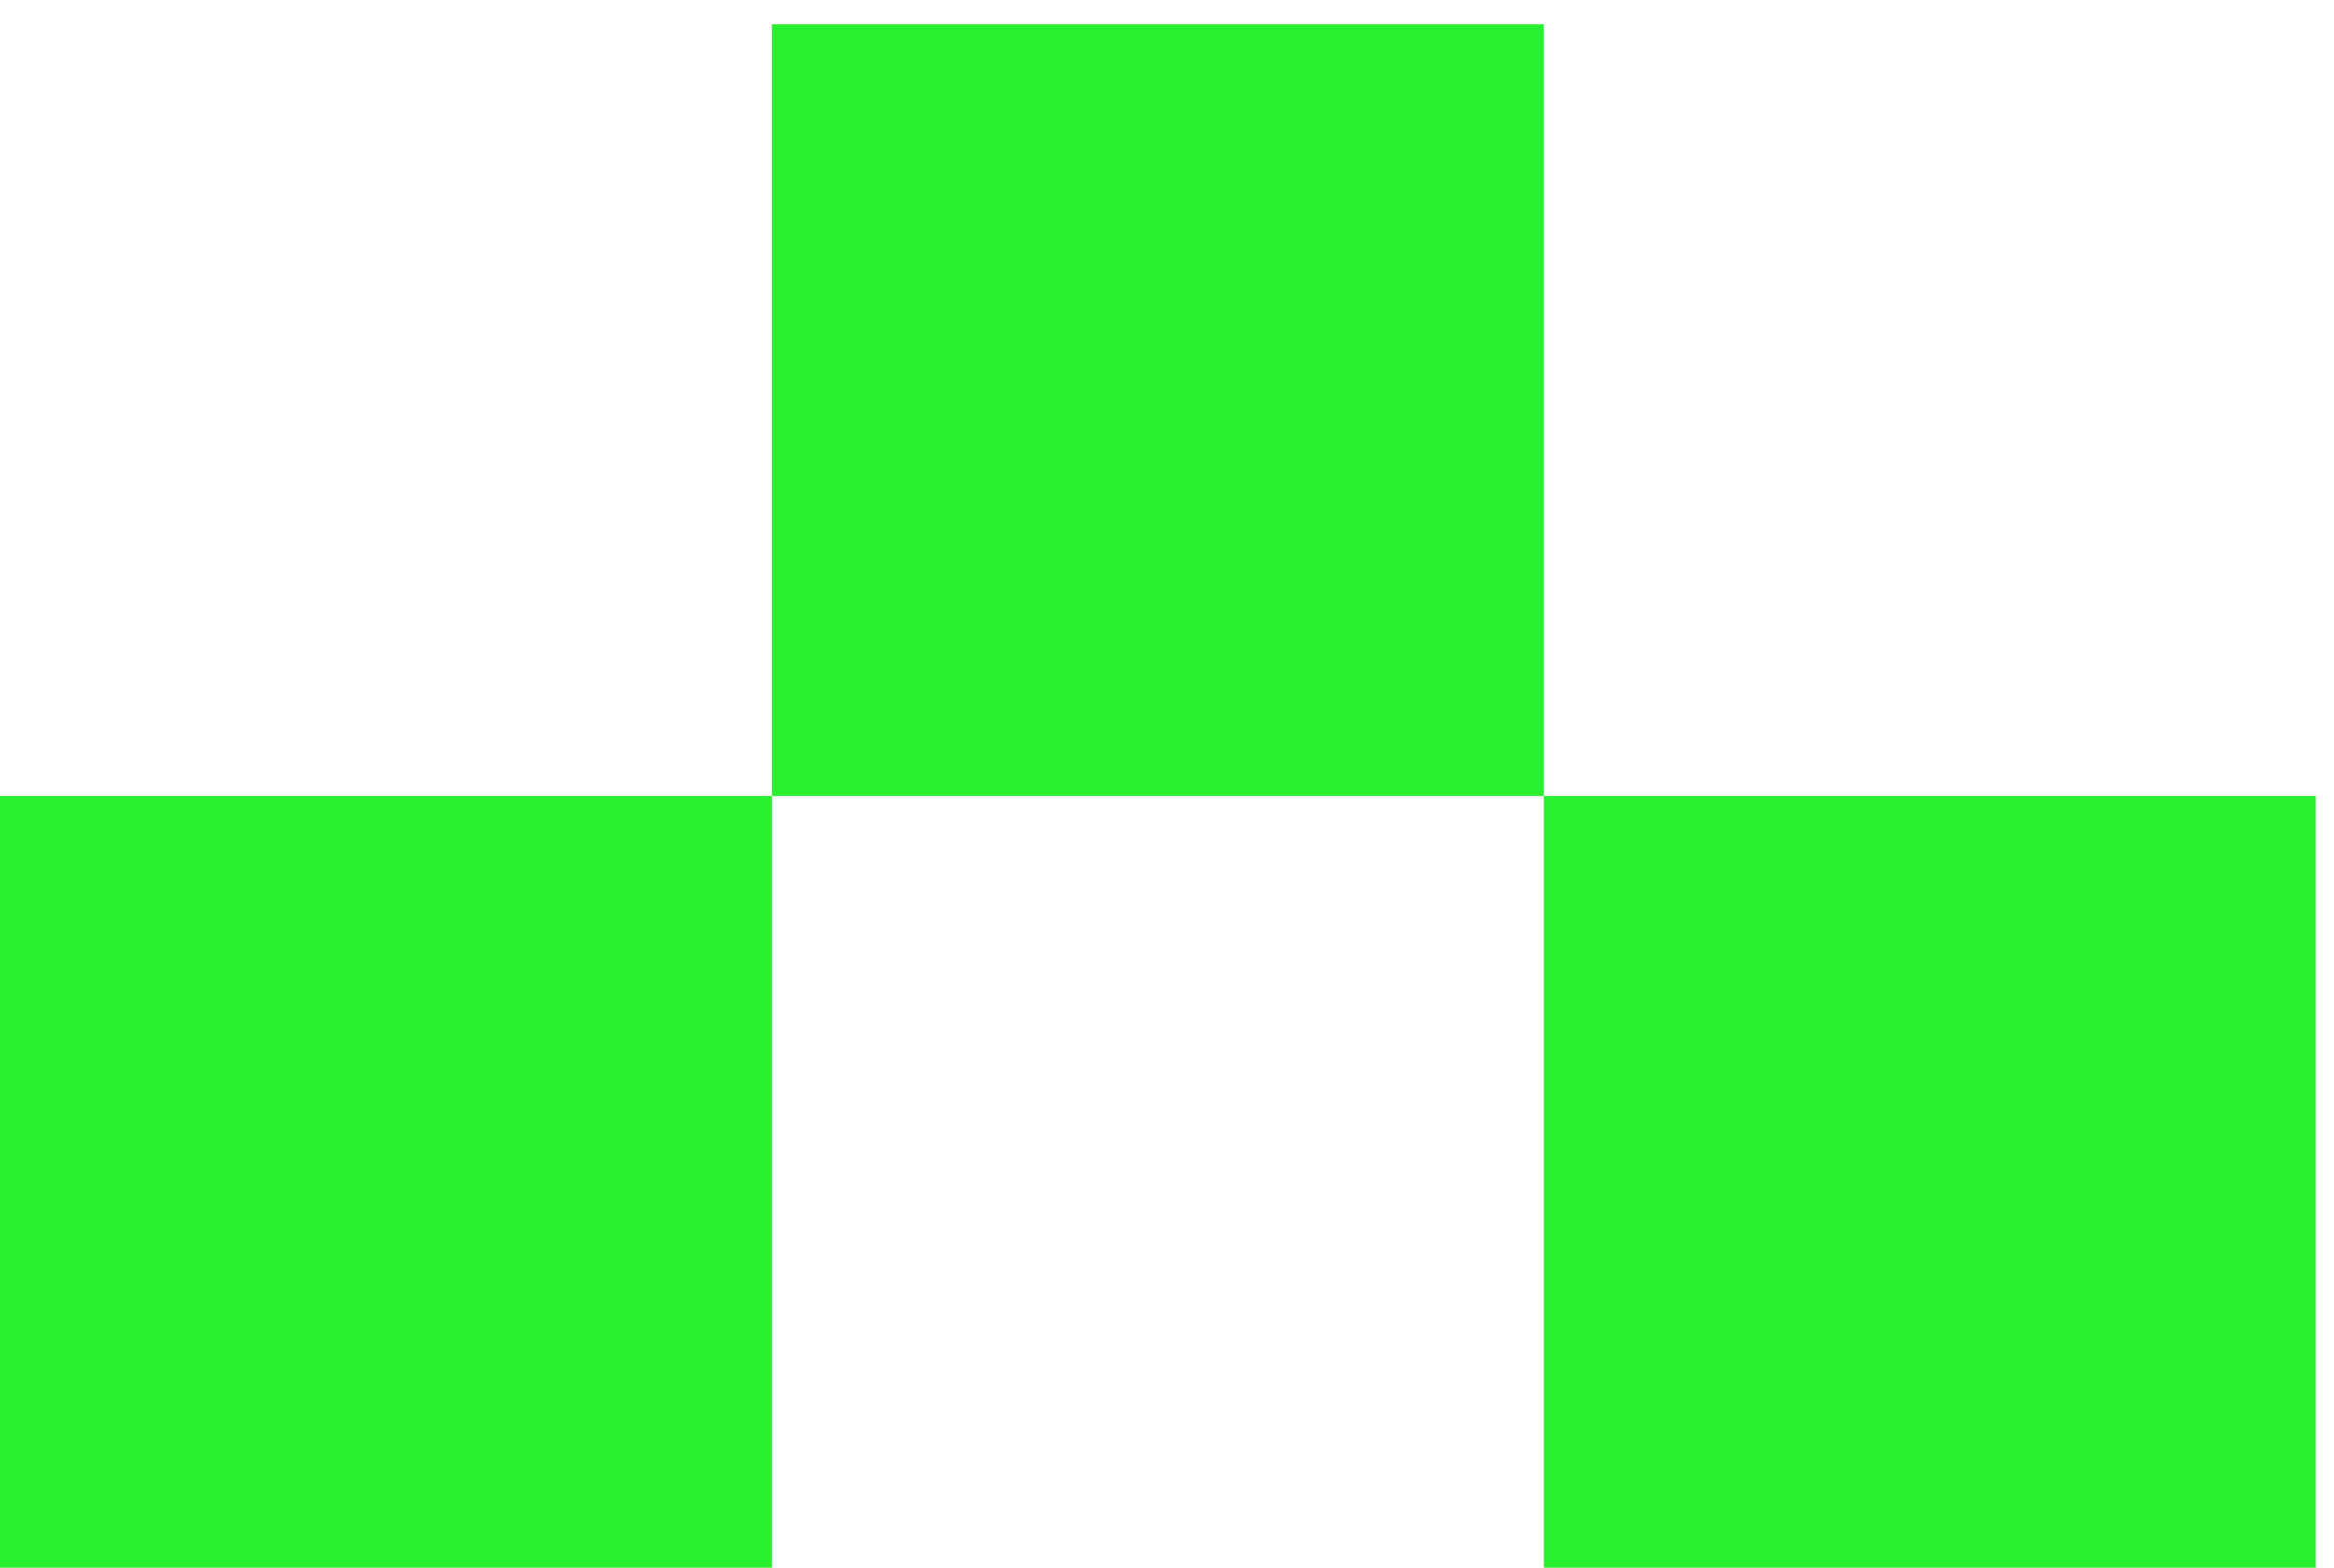
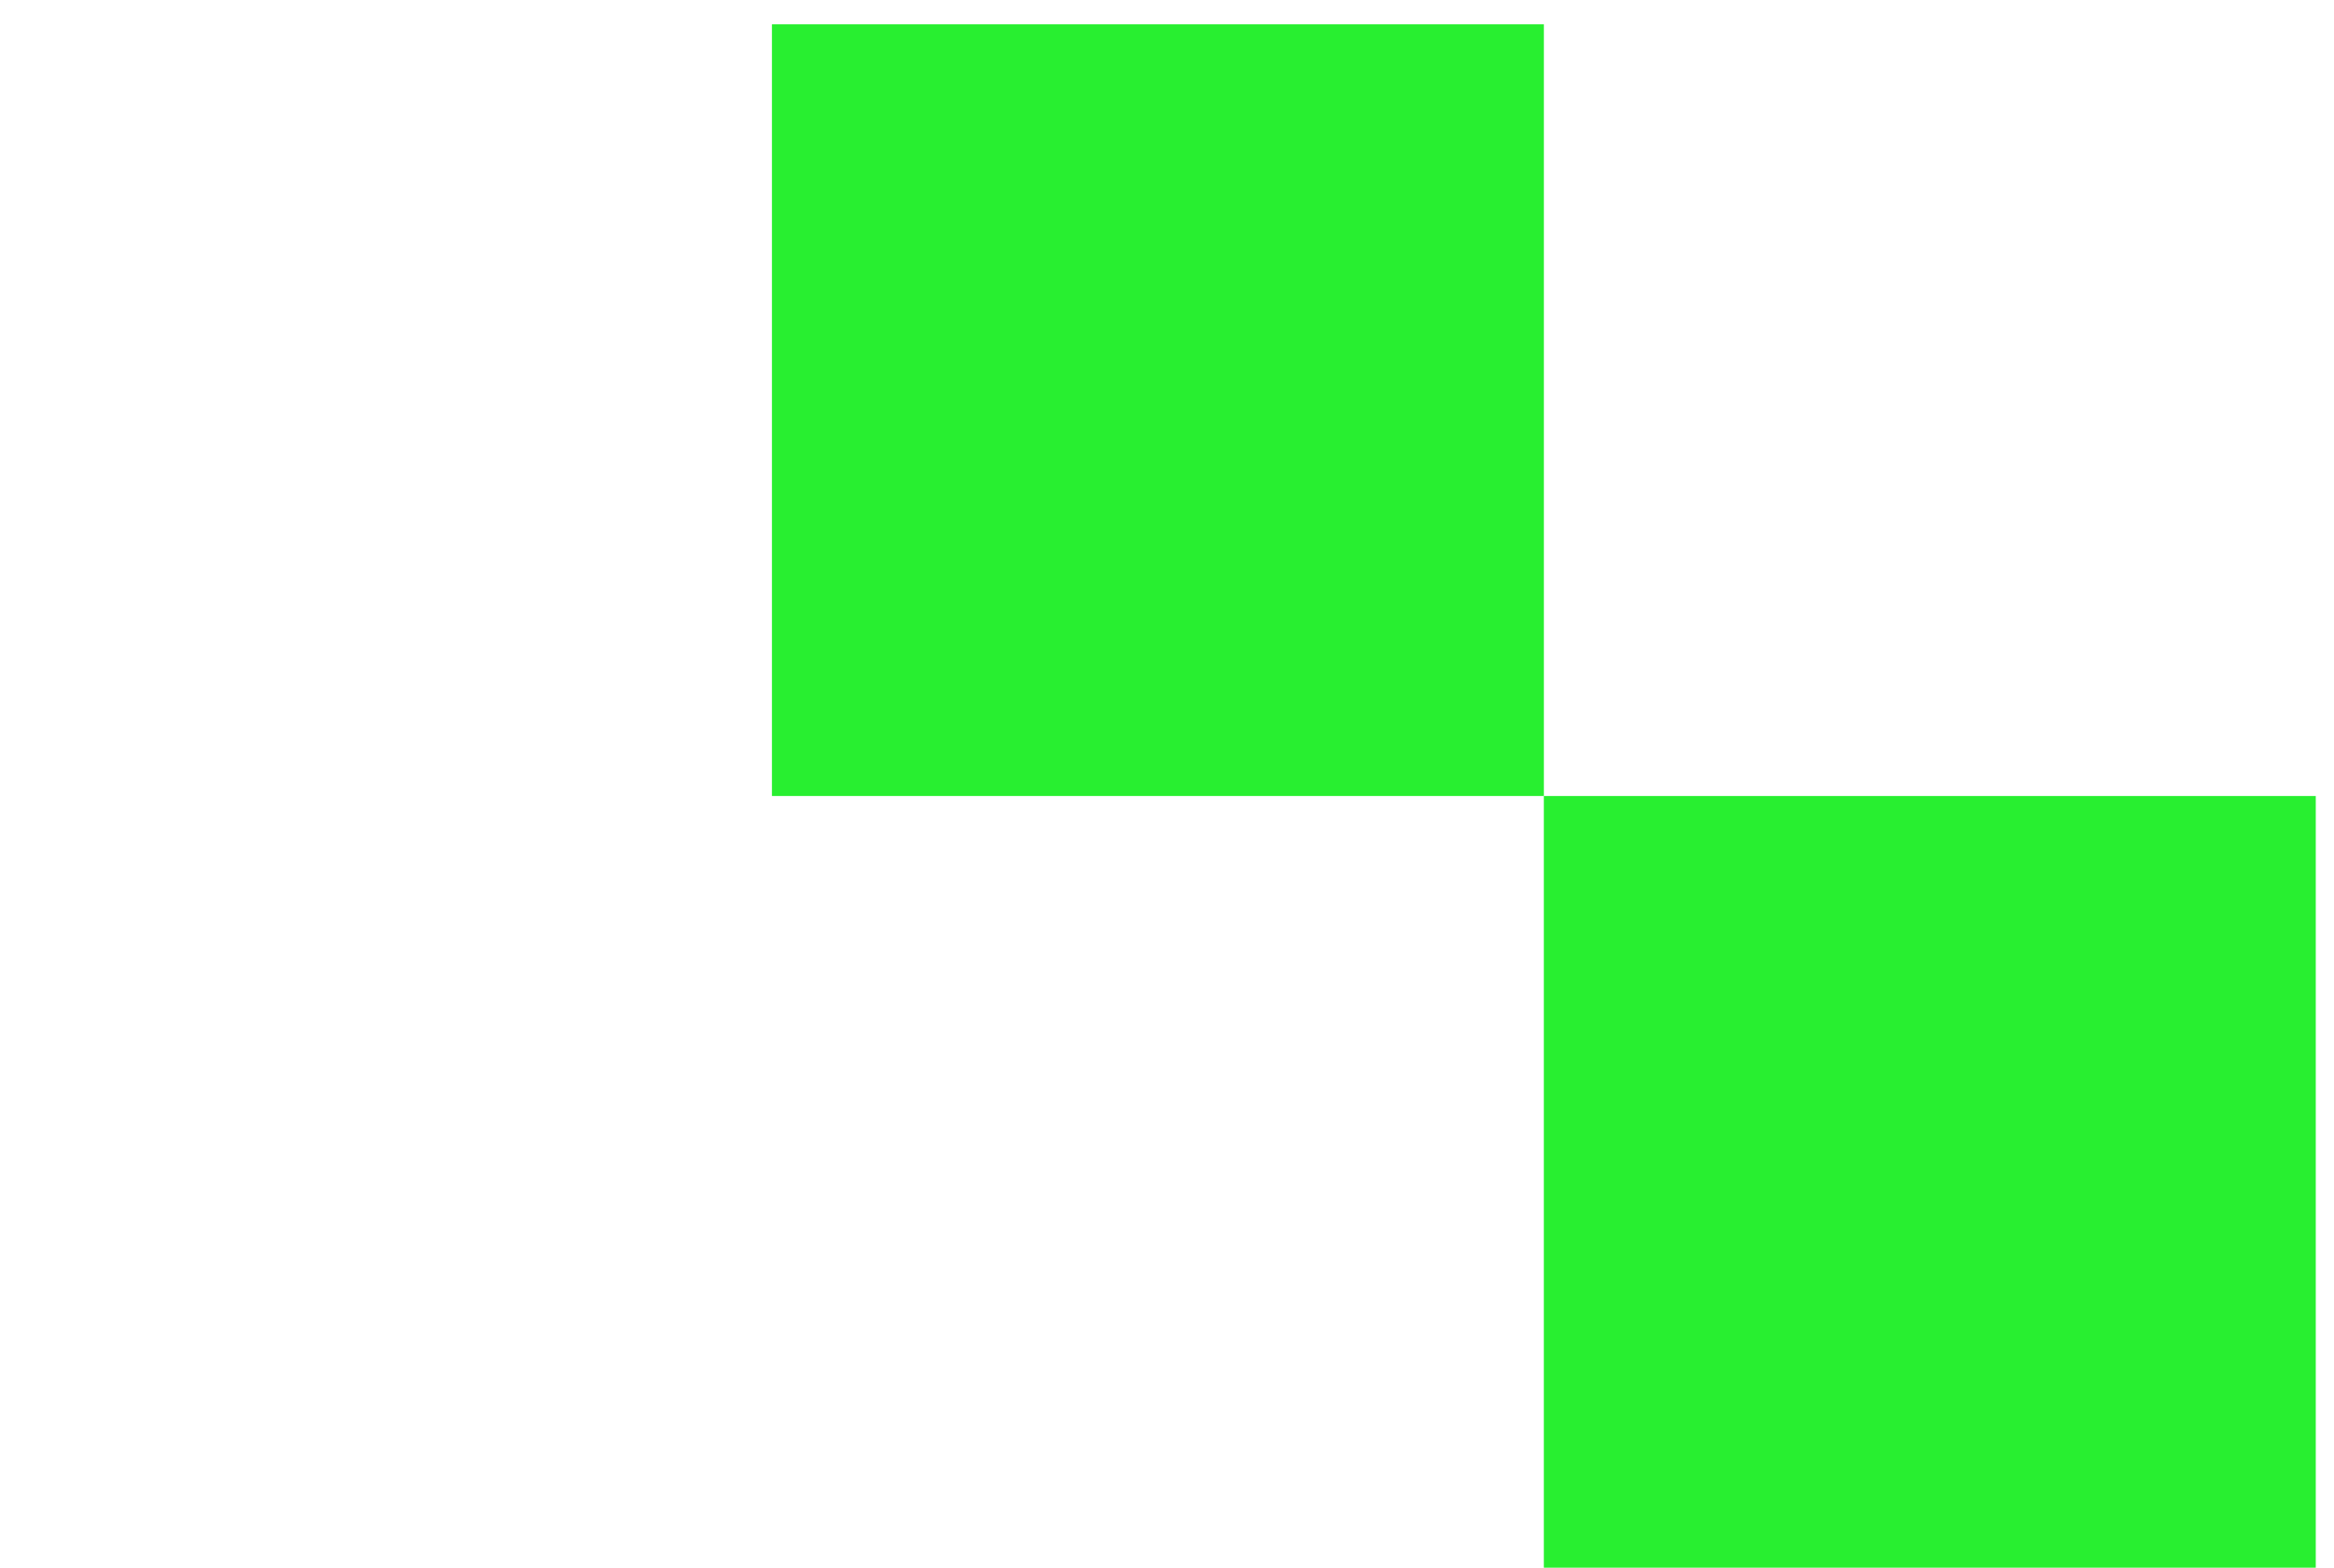
<svg xmlns="http://www.w3.org/2000/svg" width="64" height="43" viewBox="0 0 64 43" fill="none">
-   <path d="M21.167 21.833H0V43H21.167V21.833Z" fill="#28EF30" />
  <path d="M42.334 0.667H21.167V21.833H42.334V0.667Z" fill="#28EF30" />
  <path d="M63.5 21.833H42.333V43H63.5V21.833Z" fill="#28EF30" />
</svg>